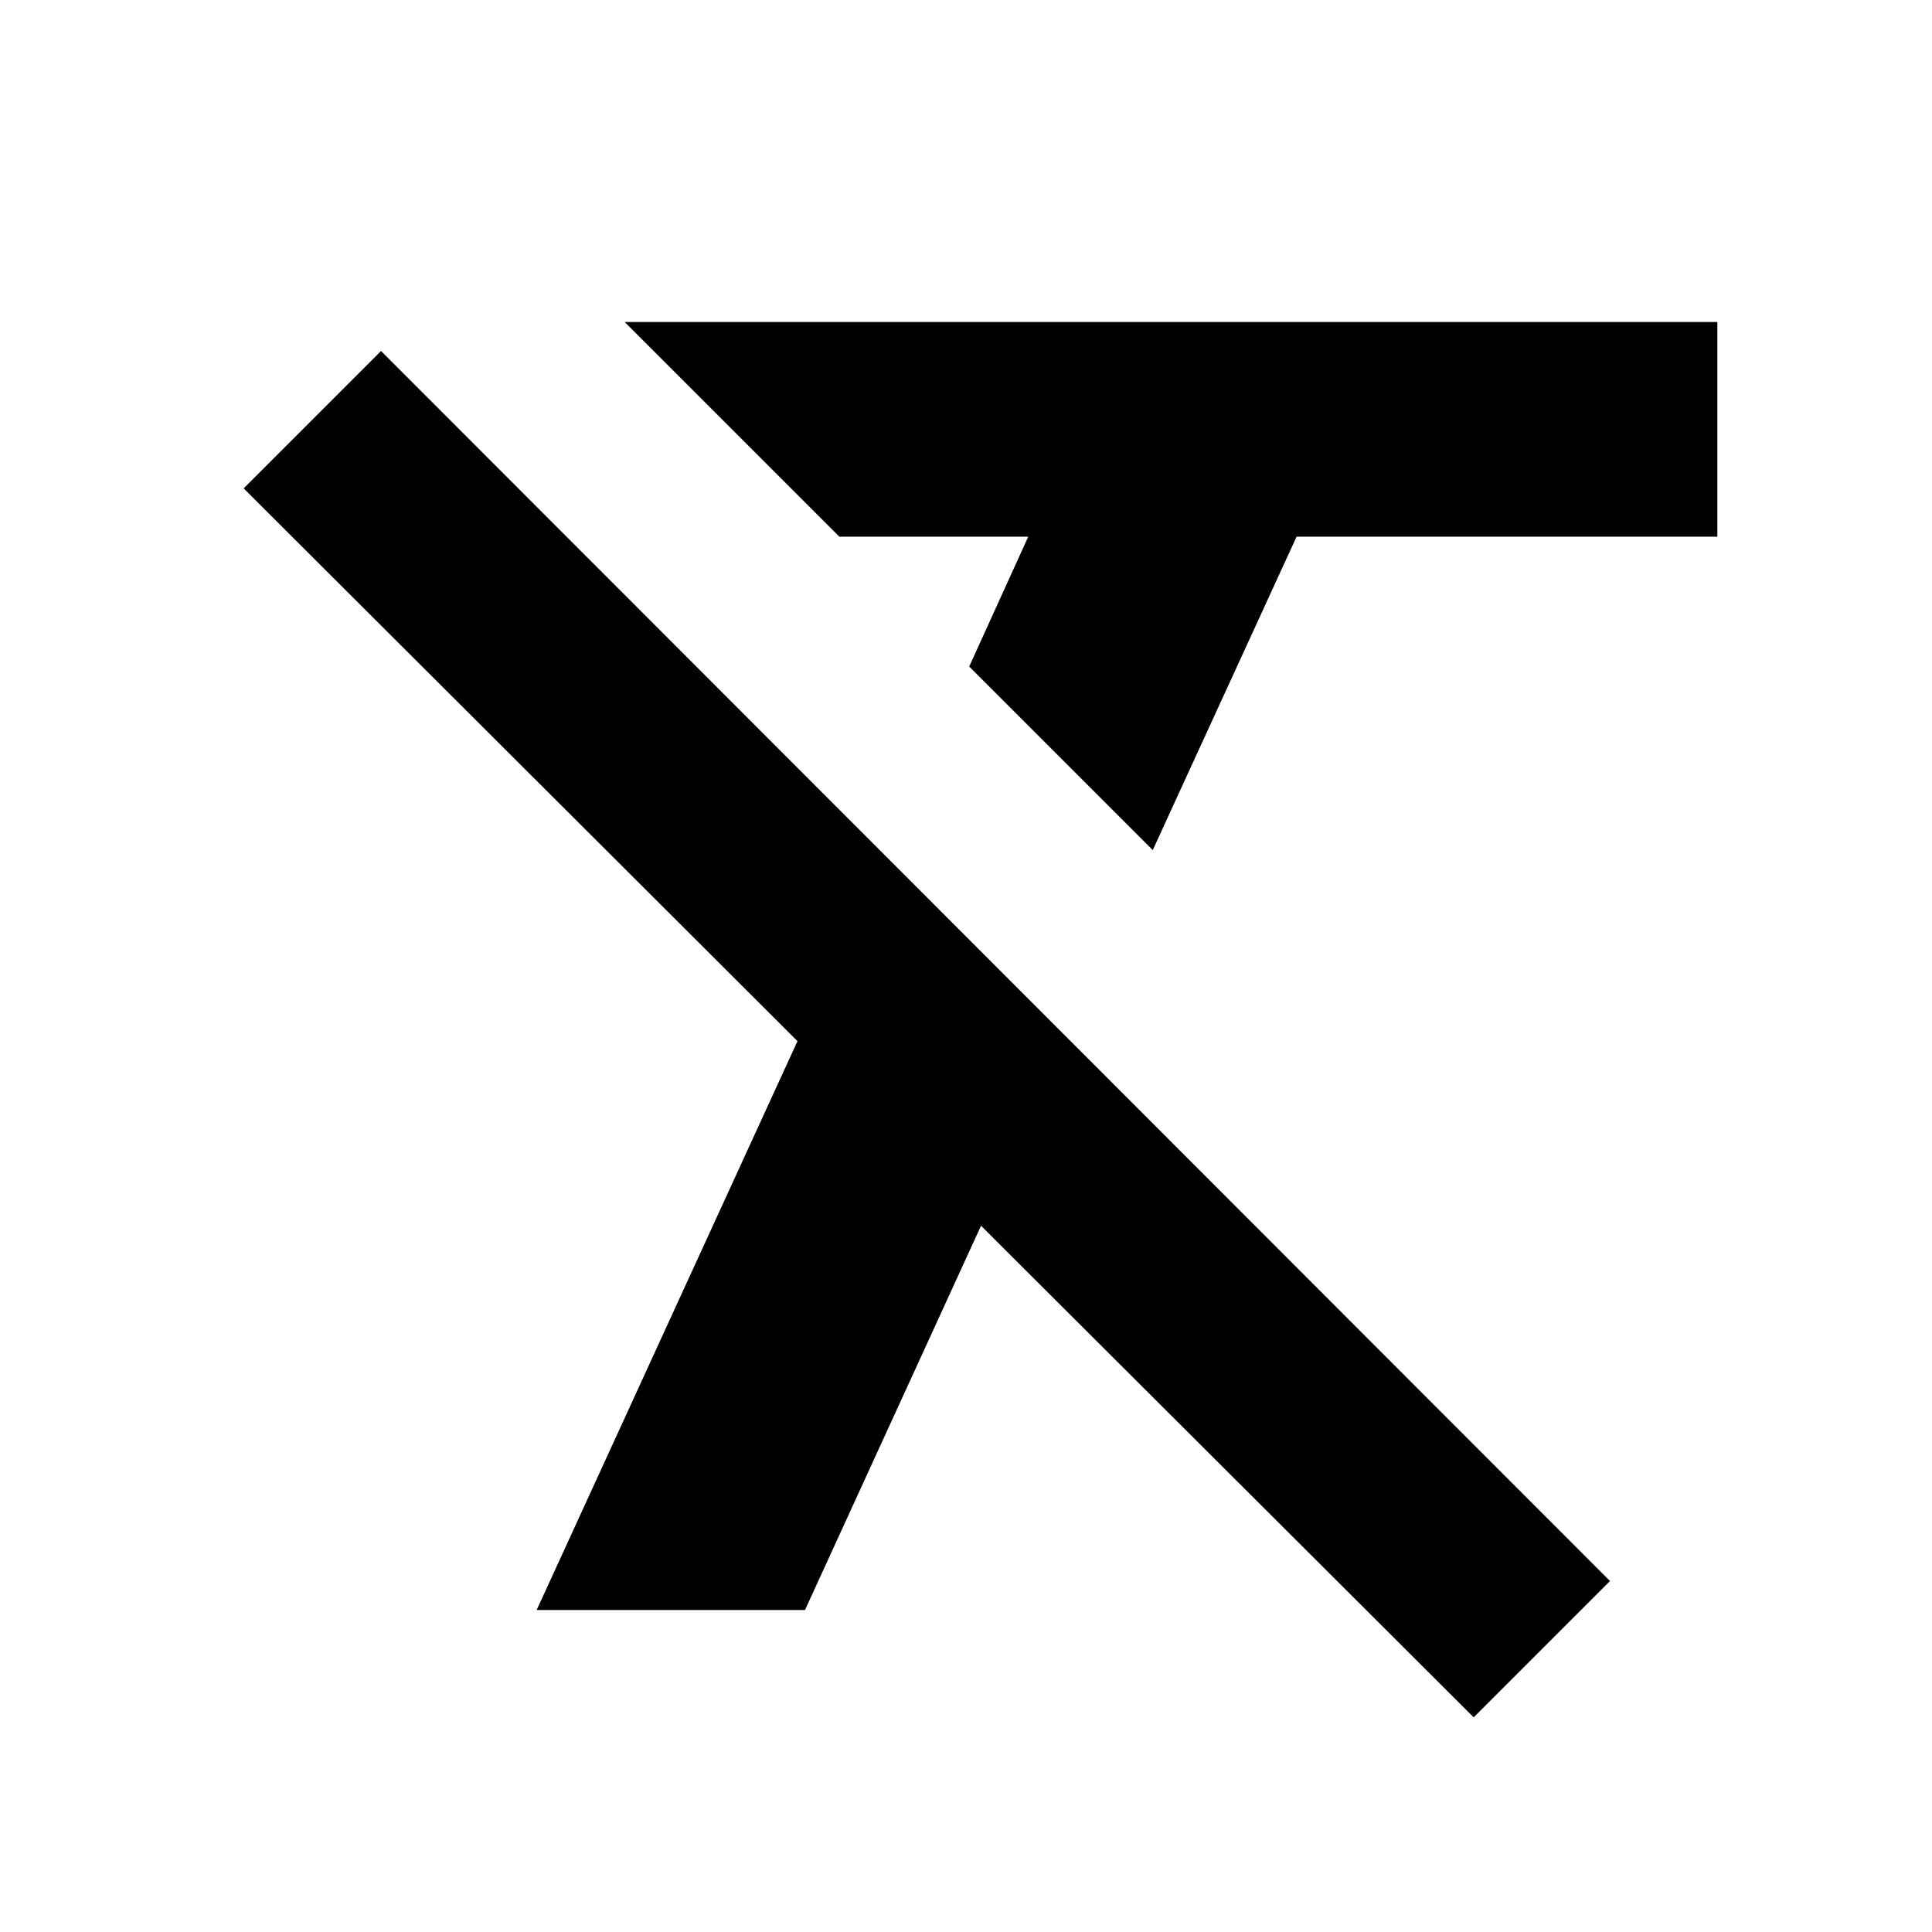
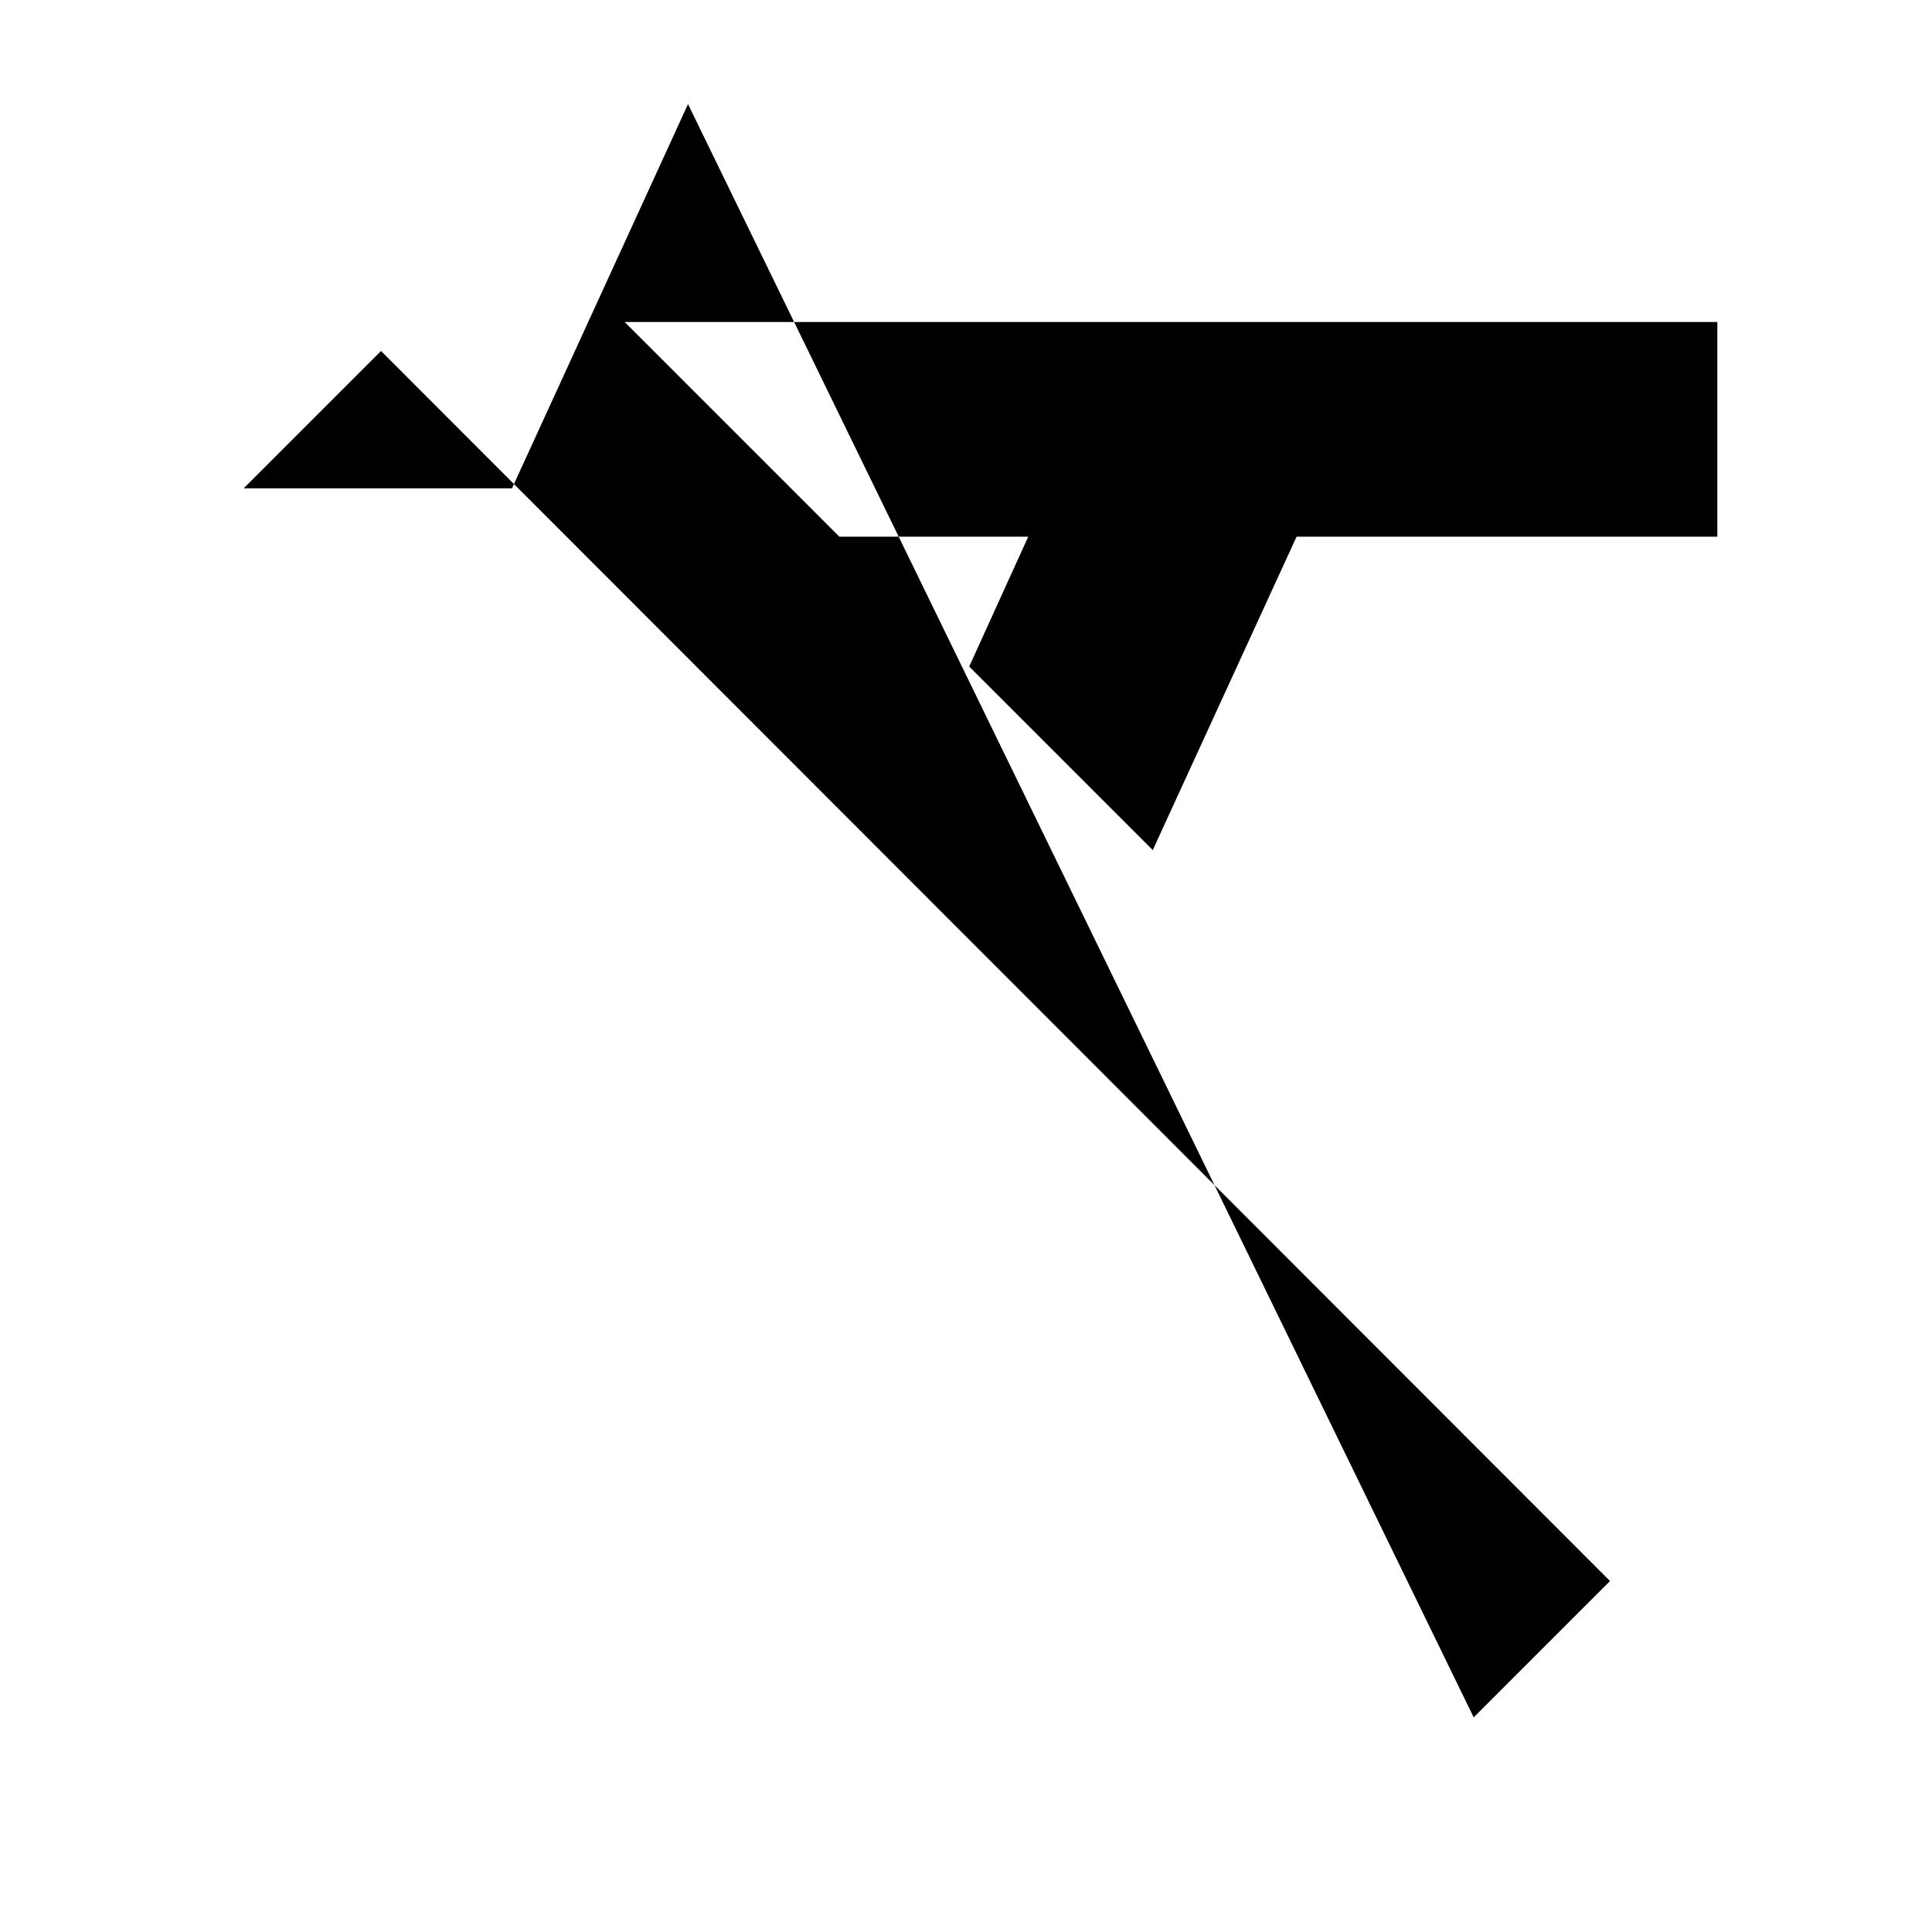
<svg xmlns="http://www.w3.org/2000/svg" width="18" height="18" viewBox="0 0 18 18">
-   <path d="M2.27 4.55L7.43 9.7 5 15h2.5l1.64-3.58L13.73 16 15 14.73 3.55 3.27 2.27 4.55zM5.82 3l2 2h1.76l-.55 1.21 1.71 1.71L12.08 5H16V3H5.82z" />
+   <path d="M2.27 4.55h2.5l1.64-3.58L13.73 16 15 14.73 3.55 3.27 2.27 4.55zM5.82 3l2 2h1.76l-.55 1.21 1.71 1.71L12.08 5H16V3H5.82z" />
</svg>